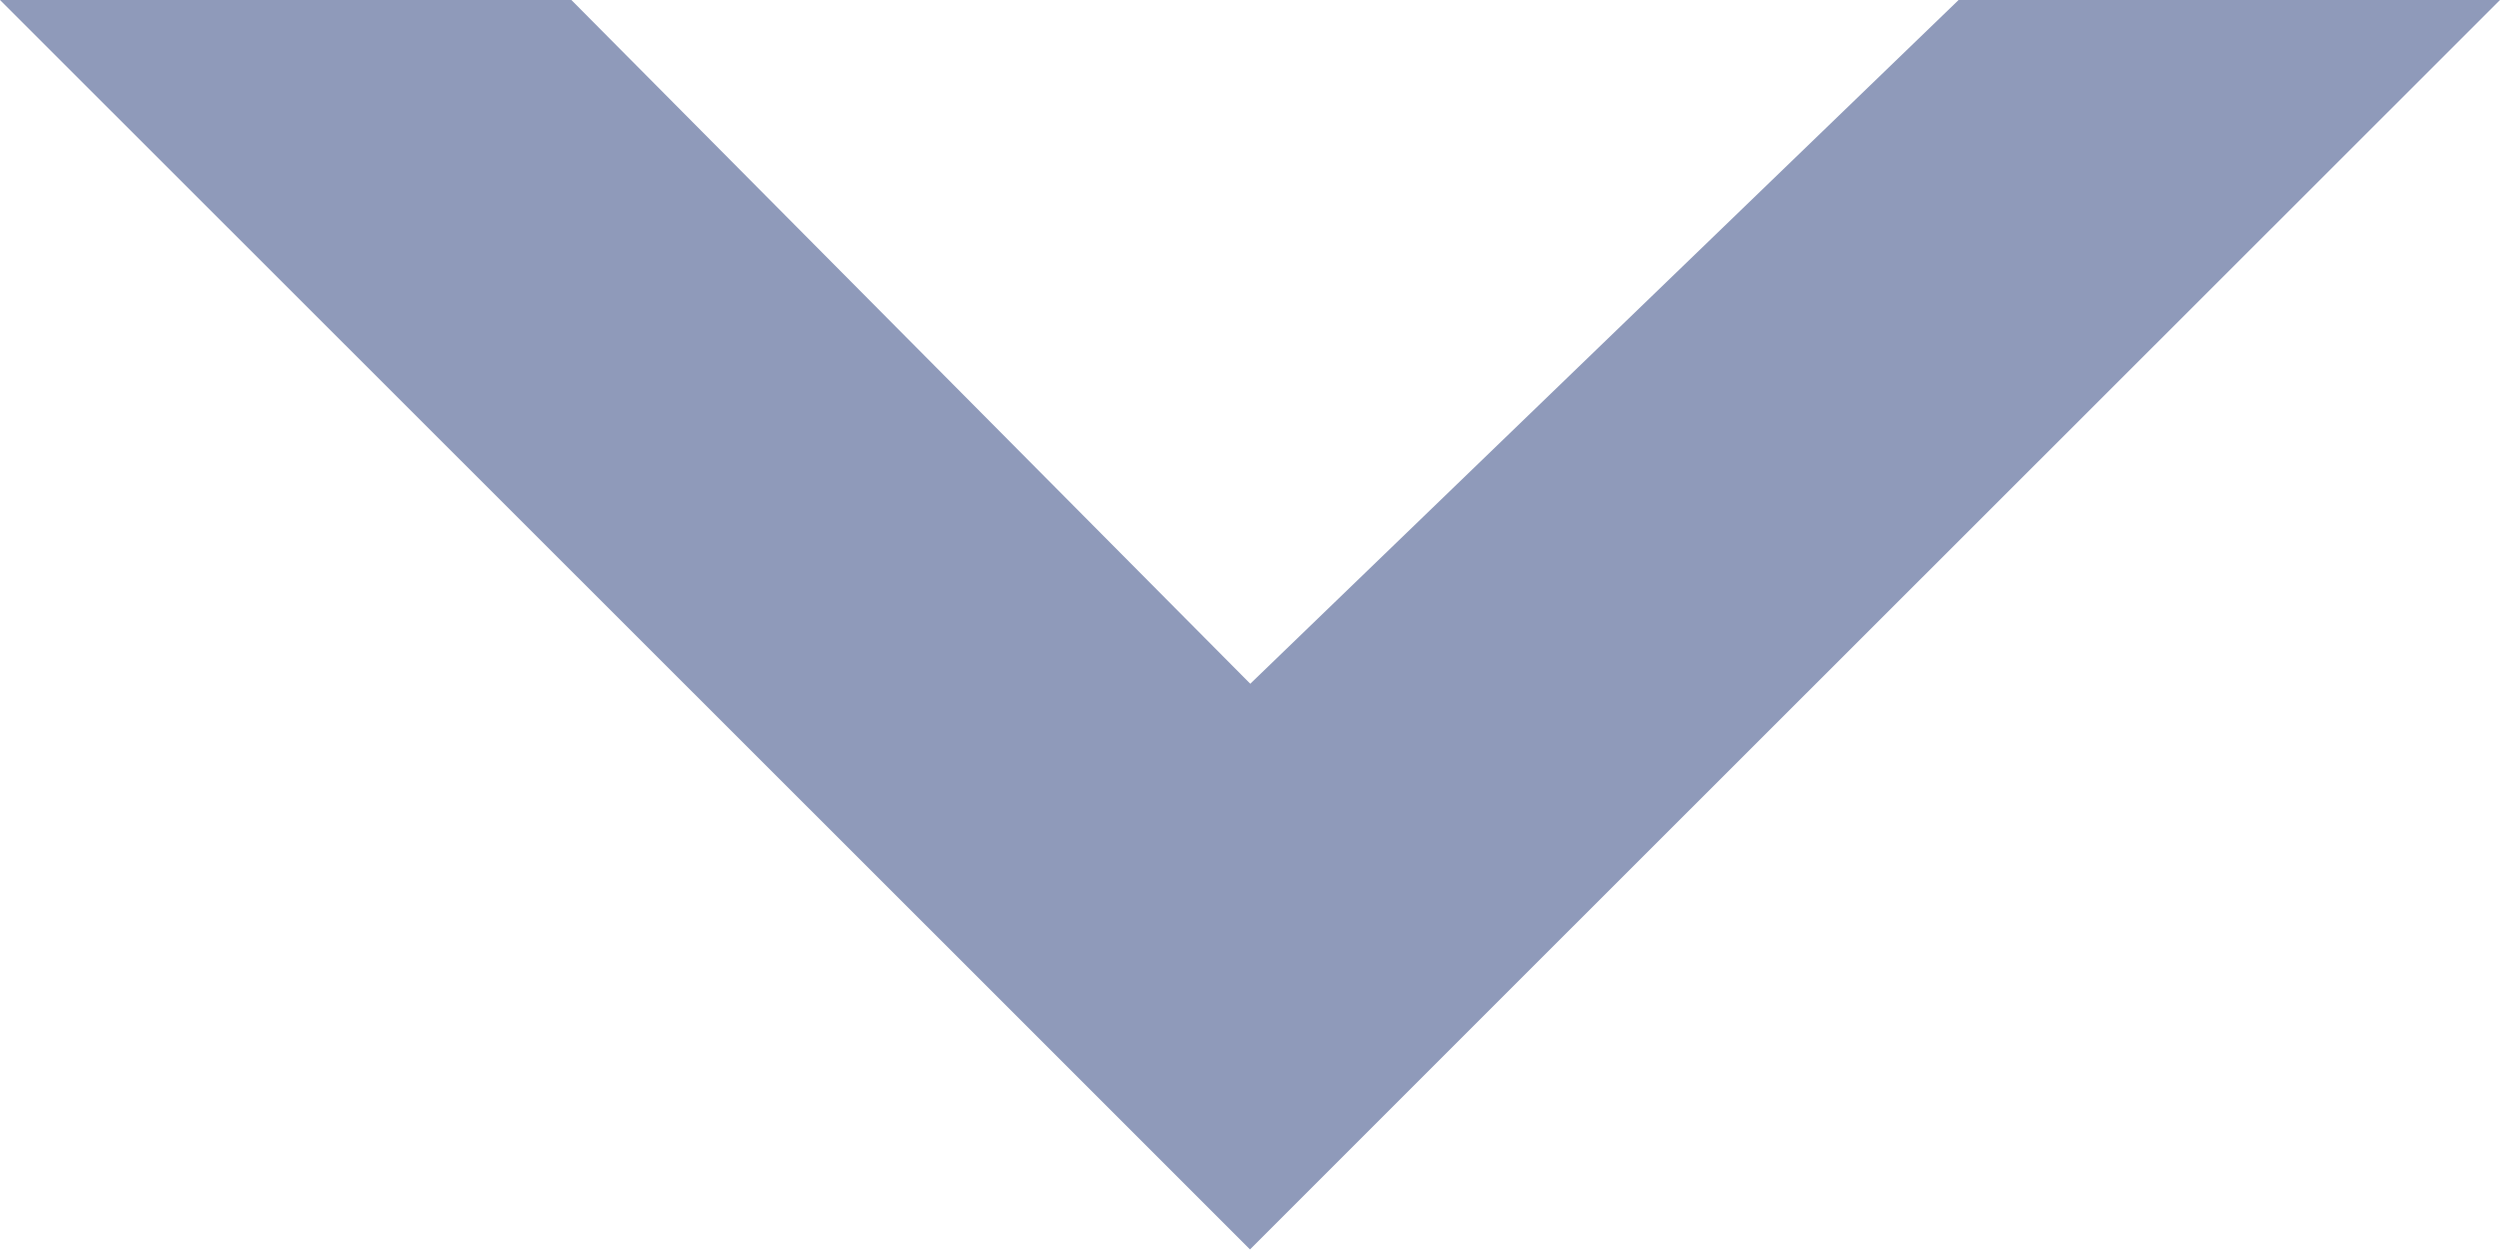
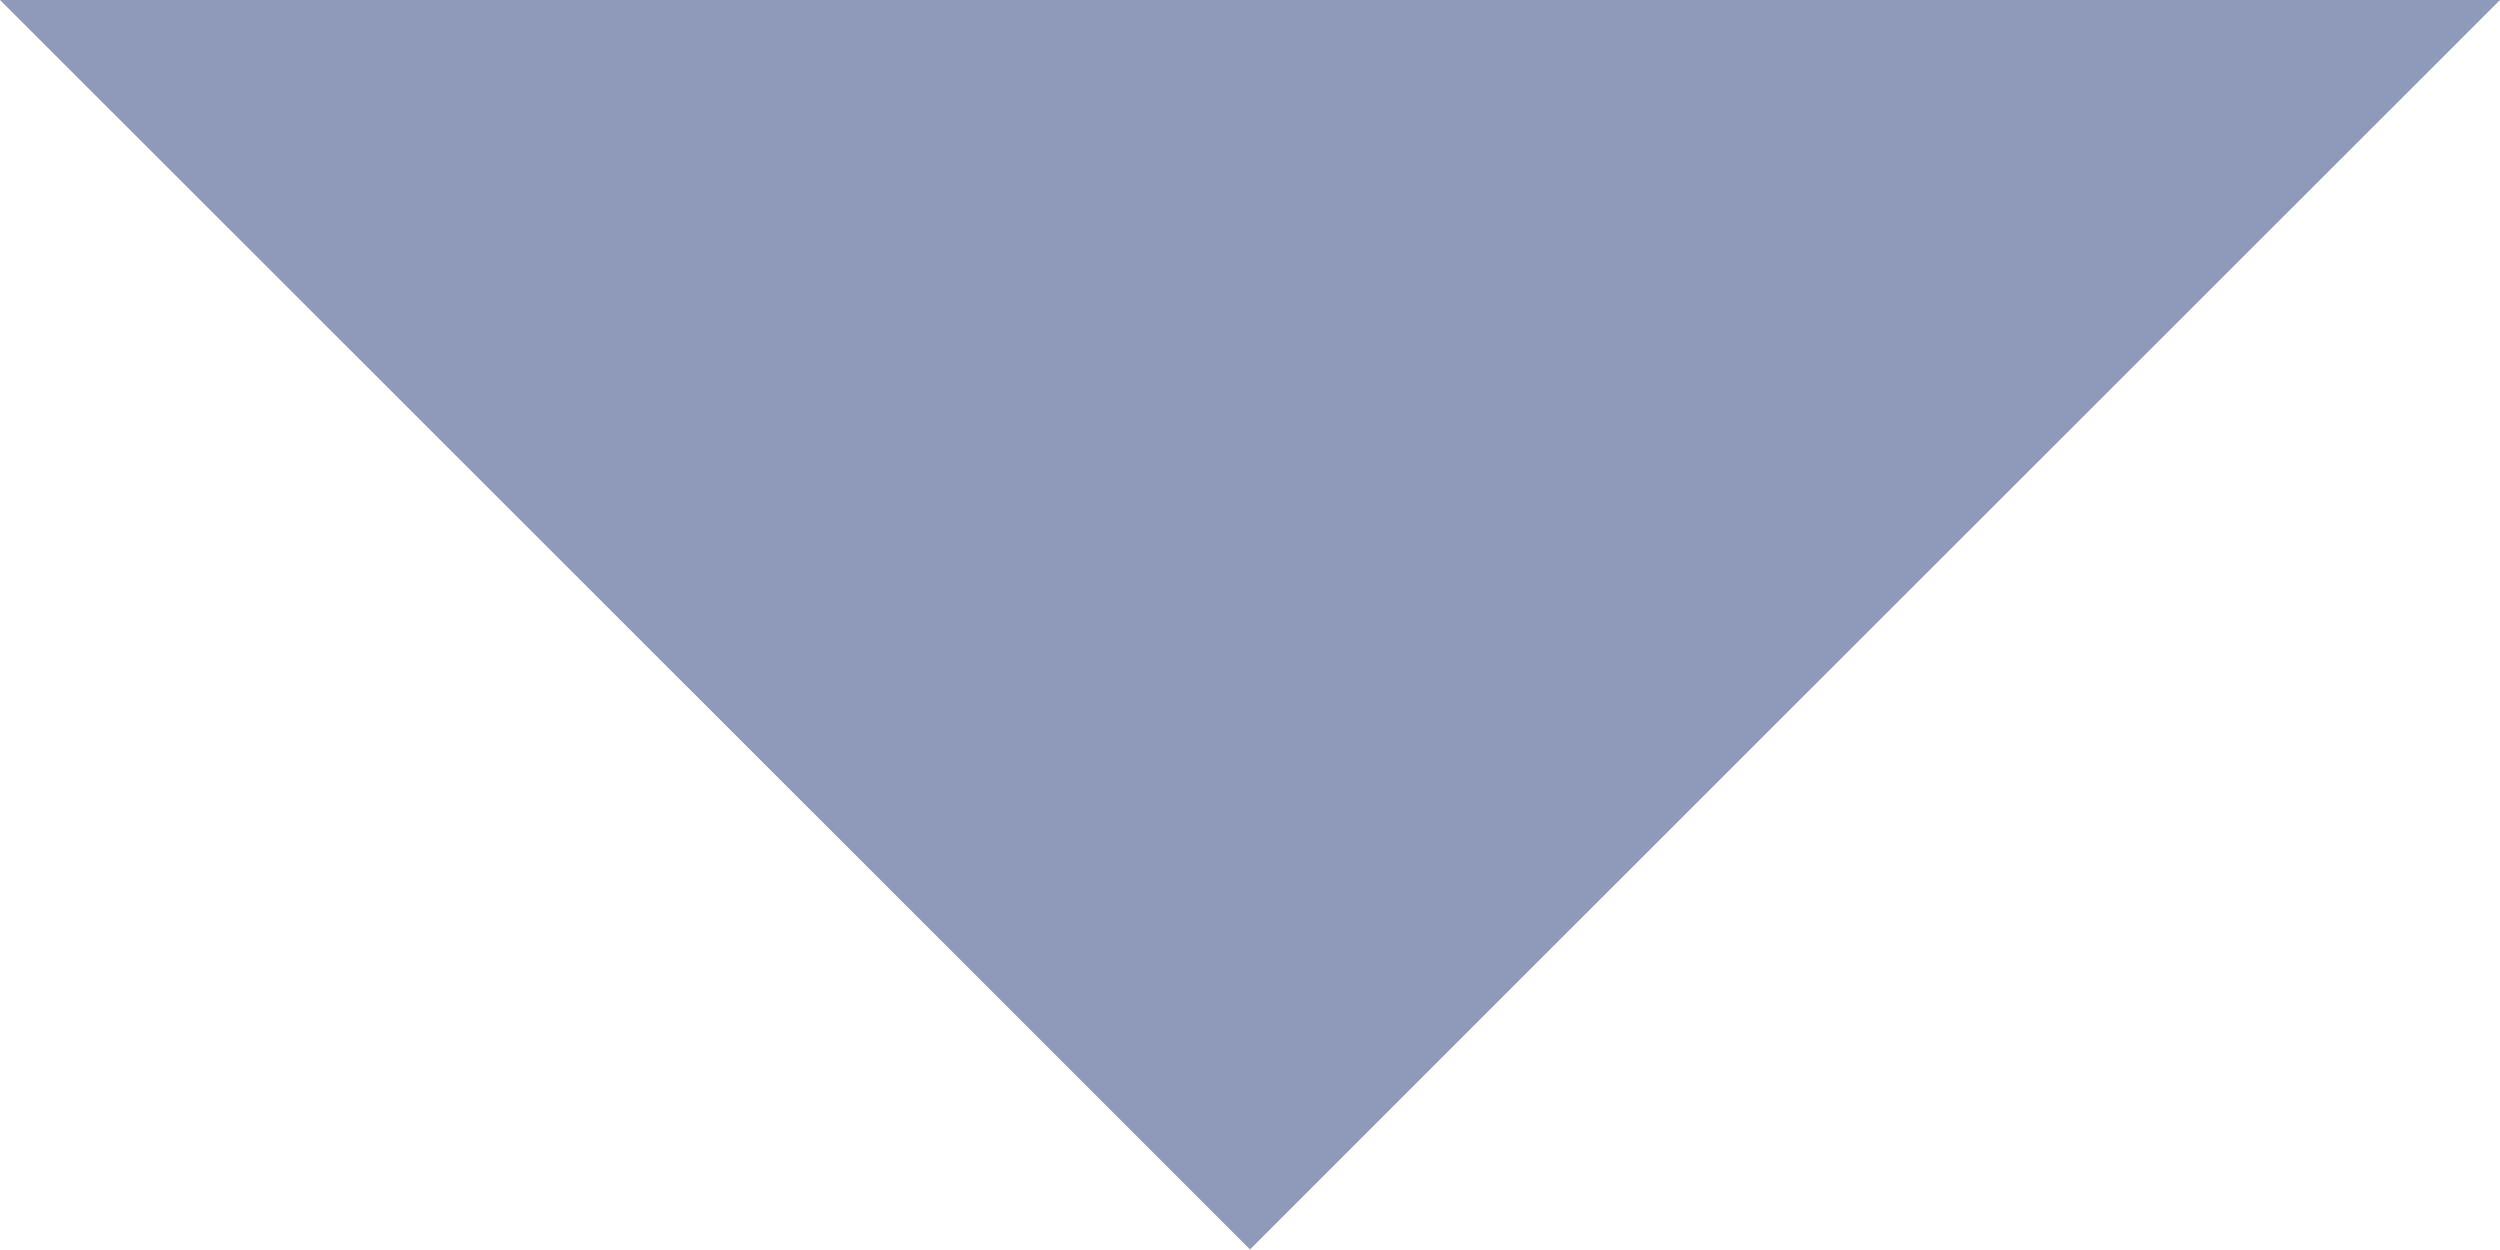
<svg xmlns="http://www.w3.org/2000/svg" width="18" height="9" viewBox="0 0 18 9">
  <defs>
    <style>
      .cls-1 {
        fill: #8f9aba;
      }
    </style>
  </defs>
-   <path id="下拉" class="cls-1" d="M15.382,5.943l-5.1,4.923L5.394,5.943H1.28L8.241,12.9l2.039,2.039L12.319,12.9,19.28,5.943Z" transform="translate(-1.28 -5.943)" />
+   <path id="下拉" class="cls-1" d="M15.382,5.943L5.394,5.943H1.28L8.241,12.9l2.039,2.039L12.319,12.9,19.28,5.943Z" transform="translate(-1.28 -5.943)" />
</svg>